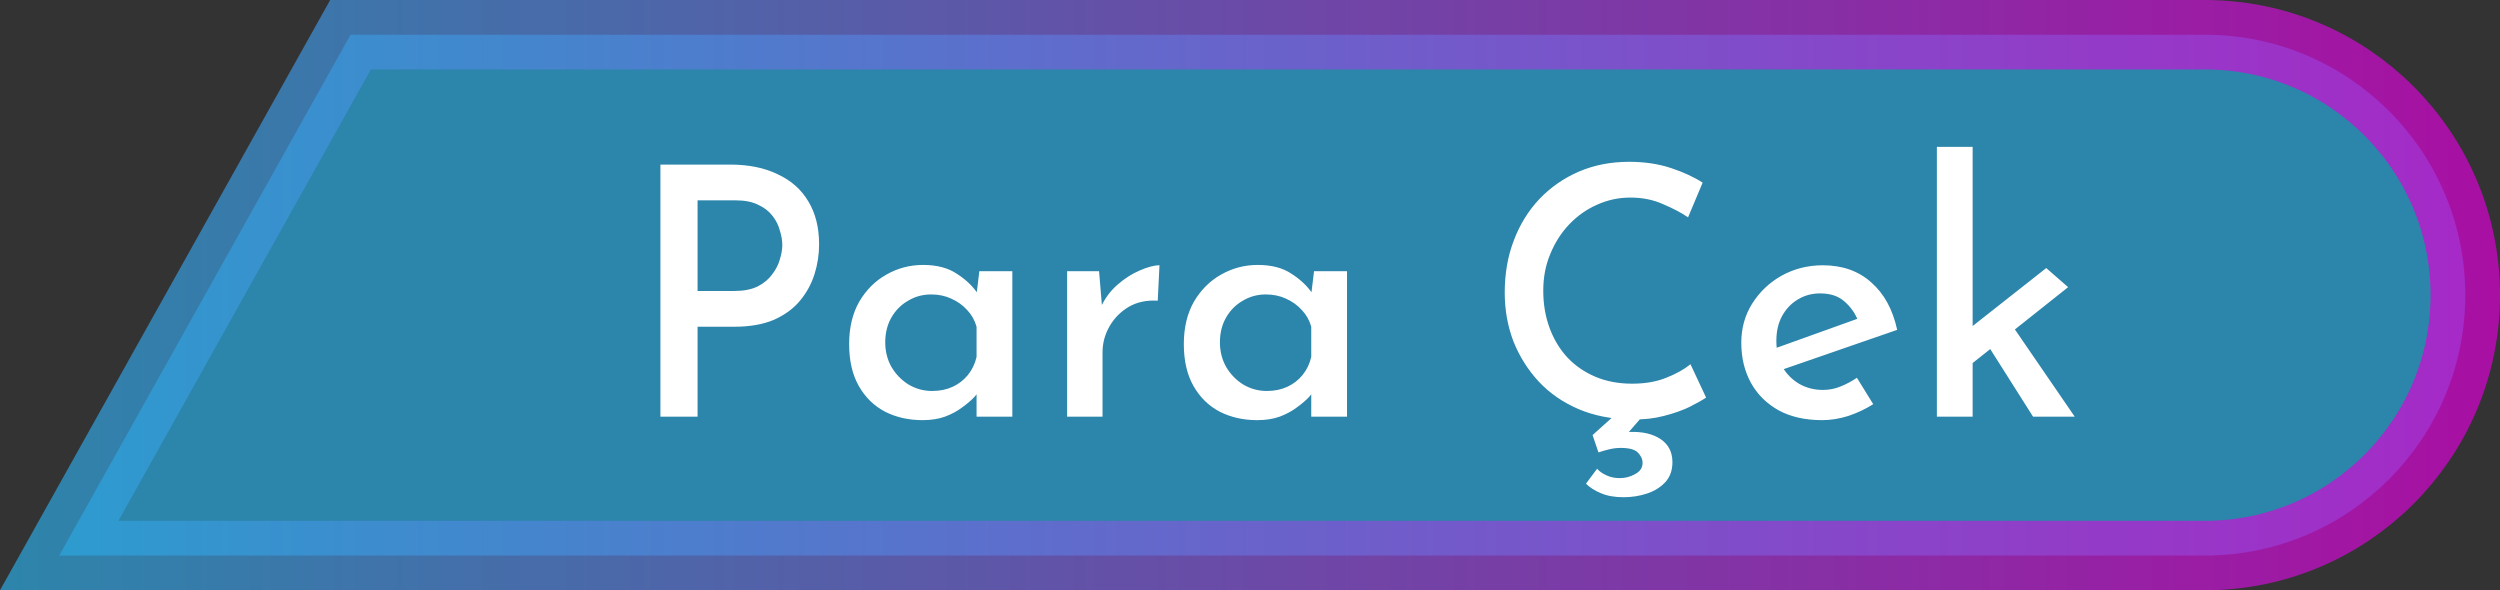
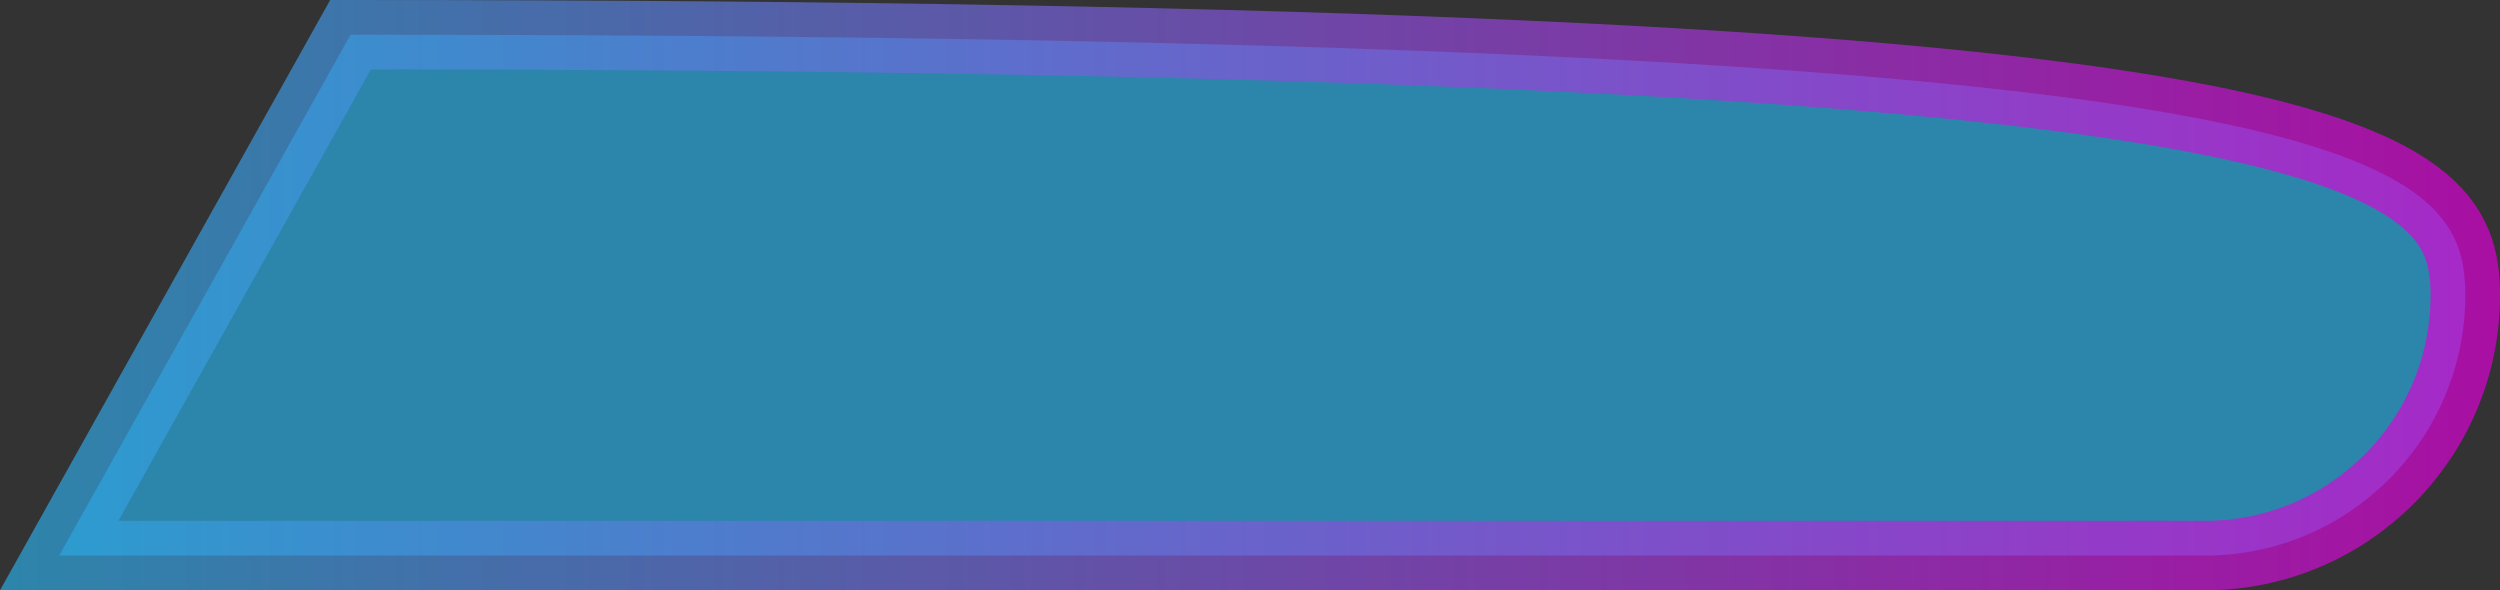
<svg xmlns="http://www.w3.org/2000/svg" viewBox="0 0 72 17" fill="none">
  <rect x="0" y="0" width="72" height="17" fill="#333333" stroke="none" />
-   <path opacity="0.7" d="M1.705 16L10.096 1H63.5C67.642 1 71 4.358 71 8.5C71 12.642 67.642 16 63.5 16H1.705Z" fill="#2AA9DF" stroke="url(#paint0_linear_0_114)" stroke-width="2" />
-   <path d="M21.02 4.74C21.56 4.74 22.02 4.833 22.4 5.02C22.787 5.2 23.08 5.46 23.28 5.8C23.487 6.14 23.59 6.553 23.59 7.04C23.59 7.327 23.547 7.61 23.46 7.89C23.373 8.17 23.233 8.427 23.04 8.66C22.853 8.887 22.603 9.07 22.29 9.21C21.977 9.343 21.597 9.41 21.15 9.41H20.09V12H19.02V4.74H21.02ZM21.15 8.38C21.417 8.38 21.64 8.337 21.82 8.25C22 8.157 22.14 8.04 22.24 7.9C22.347 7.76 22.42 7.617 22.46 7.47C22.507 7.317 22.53 7.18 22.53 7.06C22.53 6.927 22.507 6.787 22.46 6.64C22.42 6.487 22.35 6.347 22.25 6.22C22.15 6.087 22.013 5.98 21.84 5.9C21.667 5.813 21.45 5.77 21.19 5.77H20.09V8.38H21.15ZM26.565 12.1C26.172 12.1 25.815 12.02 25.495 11.86C25.175 11.693 24.922 11.447 24.735 11.12C24.549 10.793 24.455 10.39 24.455 9.91C24.455 9.437 24.552 9.03 24.745 8.69C24.945 8.35 25.205 8.09 25.525 7.91C25.852 7.723 26.205 7.63 26.585 7.63C26.985 7.63 27.312 7.717 27.565 7.89C27.825 8.057 28.029 8.253 28.175 8.48L28.105 8.64L28.205 7.81H29.155V12H28.125V10.95L28.235 11.2C28.209 11.253 28.152 11.33 28.065 11.43C27.979 11.523 27.862 11.623 27.715 11.73C27.575 11.837 27.409 11.927 27.215 12C27.029 12.067 26.812 12.1 26.565 12.1ZM26.845 11.26C27.065 11.26 27.262 11.22 27.435 11.14C27.609 11.06 27.755 10.947 27.875 10.8C27.995 10.653 28.079 10.48 28.125 10.28V9.41C28.072 9.223 27.982 9.063 27.855 8.93C27.729 8.79 27.575 8.68 27.395 8.6C27.222 8.52 27.029 8.48 26.815 8.48C26.575 8.48 26.355 8.54 26.155 8.66C25.955 8.773 25.795 8.933 25.675 9.14C25.555 9.347 25.495 9.587 25.495 9.86C25.495 10.12 25.555 10.357 25.675 10.57C25.802 10.783 25.969 10.953 26.175 11.08C26.382 11.2 26.605 11.26 26.845 11.26ZM31.653 7.81L31.753 9.01L31.703 8.85C31.817 8.597 31.977 8.38 32.183 8.2C32.39 8.02 32.603 7.883 32.823 7.79C33.05 7.69 33.24 7.64 33.393 7.64L33.343 8.66C33.023 8.64 32.743 8.7 32.503 8.84C32.27 8.98 32.087 9.167 31.953 9.4C31.82 9.633 31.753 9.883 31.753 10.15V12H30.733V7.81H31.653ZM36.204 12.1C35.811 12.1 35.454 12.02 35.134 11.86C34.814 11.693 34.561 11.447 34.374 11.12C34.187 10.793 34.094 10.39 34.094 9.91C34.094 9.437 34.191 9.03 34.384 8.69C34.584 8.35 34.844 8.09 35.164 7.91C35.491 7.723 35.844 7.63 36.224 7.63C36.624 7.63 36.951 7.717 37.204 7.89C37.464 8.057 37.667 8.253 37.814 8.48L37.744 8.64L37.844 7.81H38.794V12H37.764V10.95L37.874 11.2C37.847 11.253 37.791 11.33 37.704 11.43C37.617 11.523 37.501 11.623 37.354 11.73C37.214 11.837 37.047 11.927 36.854 12C36.667 12.067 36.451 12.1 36.204 12.1ZM36.484 11.26C36.704 11.26 36.901 11.22 37.074 11.14C37.247 11.06 37.394 10.947 37.514 10.8C37.634 10.653 37.717 10.48 37.764 10.28V9.41C37.711 9.223 37.621 9.063 37.494 8.93C37.367 8.79 37.214 8.68 37.034 8.6C36.861 8.52 36.667 8.48 36.454 8.48C36.214 8.48 35.994 8.54 35.794 8.66C35.594 8.773 35.434 8.933 35.314 9.14C35.194 9.347 35.134 9.587 35.134 9.86C35.134 10.12 35.194 10.357 35.314 10.57C35.441 10.783 35.607 10.953 35.814 11.08C36.021 11.2 36.244 11.26 36.484 11.26ZM49.136 11.45C49.029 11.523 48.869 11.613 48.656 11.72C48.449 11.82 48.202 11.907 47.916 11.98C47.636 12.053 47.326 12.087 46.986 12.08C46.419 12.073 45.909 11.973 45.456 11.78C45.009 11.587 44.629 11.323 44.316 10.99C44.002 10.65 43.759 10.263 43.586 9.83C43.419 9.39 43.336 8.923 43.336 8.43C43.336 7.883 43.422 7.383 43.596 6.93C43.769 6.47 44.016 6.07 44.336 5.73C44.662 5.39 45.042 5.127 45.476 4.94C45.916 4.753 46.396 4.66 46.916 4.66C47.362 4.66 47.766 4.72 48.126 4.84C48.486 4.96 48.789 5.1 49.036 5.26L48.616 6.26C48.422 6.127 48.182 6 47.896 5.88C47.616 5.753 47.302 5.69 46.956 5.69C46.616 5.69 46.292 5.76 45.986 5.9C45.686 6.033 45.419 6.223 45.186 6.47C44.959 6.71 44.779 6.993 44.646 7.32C44.512 7.64 44.446 7.99 44.446 8.37C44.446 8.757 44.506 9.113 44.626 9.44C44.746 9.767 44.916 10.05 45.136 10.29C45.362 10.53 45.632 10.717 45.946 10.85C46.259 10.983 46.612 11.05 47.006 11.05C47.379 11.05 47.706 10.993 47.986 10.88C48.272 10.767 48.506 10.637 48.686 10.49L49.136 11.45ZM45.996 13.5C46.069 13.58 46.159 13.643 46.266 13.69C46.379 13.743 46.506 13.77 46.646 13.77C46.812 13.77 46.962 13.73 47.096 13.65C47.236 13.577 47.306 13.47 47.306 13.33C47.306 13.223 47.259 13.123 47.166 13.03C47.079 12.943 46.916 12.9 46.676 12.9C46.569 12.9 46.459 12.913 46.346 12.94C46.232 12.967 46.129 12.997 46.036 13.03L45.866 12.53L46.556 11.91L47.346 11.94L46.616 12.78L46.396 12.53C46.469 12.503 46.552 12.48 46.646 12.46C46.746 12.447 46.842 12.44 46.936 12.44C47.296 12.427 47.589 12.493 47.816 12.64C48.049 12.793 48.166 13.017 48.166 13.31C48.166 13.543 48.099 13.733 47.966 13.88C47.832 14.027 47.659 14.137 47.446 14.21C47.232 14.283 47.002 14.32 46.756 14.32C46.496 14.32 46.276 14.28 46.096 14.2C45.922 14.127 45.782 14.037 45.676 13.93L45.996 13.5ZM52.479 12.1C51.992 12.1 51.575 12.007 51.229 11.82C50.882 11.627 50.615 11.363 50.429 11.03C50.242 10.69 50.149 10.303 50.149 9.87C50.149 9.457 50.252 9.083 50.459 8.75C50.672 8.41 50.955 8.14 51.309 7.94C51.669 7.74 52.065 7.64 52.499 7.64C53.059 7.64 53.522 7.803 53.889 8.13C54.262 8.457 54.512 8.913 54.639 9.5L51.229 10.68L50.989 10.08L53.719 9.1L53.509 9.23C53.429 9.023 53.302 8.843 53.129 8.69C52.955 8.53 52.719 8.45 52.419 8.45C52.179 8.45 51.962 8.51 51.769 8.63C51.582 8.743 51.432 8.903 51.319 9.11C51.212 9.31 51.159 9.547 51.159 9.82C51.159 10.1 51.215 10.347 51.329 10.56C51.449 10.767 51.609 10.93 51.809 11.05C52.015 11.17 52.245 11.23 52.499 11.23C52.679 11.23 52.849 11.197 53.009 11.13C53.175 11.063 53.332 10.98 53.479 10.88L53.949 11.64C53.729 11.78 53.489 11.893 53.229 11.98C52.975 12.06 52.725 12.1 52.479 12.1ZM55.782 12V4.23H56.812V12H55.782ZM57.832 9.2L59.752 12H58.552L57.152 9.79L57.832 9.2ZM56.492 10.71L56.392 9.72L58.932 7.72L59.562 8.27L56.492 10.71Z" fill="white" />
+   <path opacity="0.7" d="M1.705 16L10.096 1C67.642 1 71 4.358 71 8.5C71 12.642 67.642 16 63.5 16H1.705Z" fill="#2AA9DF" stroke="url(#paint0_linear_0_114)" stroke-width="2" />
  <defs>
    <linearGradient id="paint0_linear_0_114" x1="0" y1="8.5" x2="72" y2="8.5" gradientUnits="userSpaceOnUse">
      <stop stop-color="#2AA9DF" />
      <stop offset="1" stop-color="#DC00D3" />
    </linearGradient>
  </defs>
</svg>